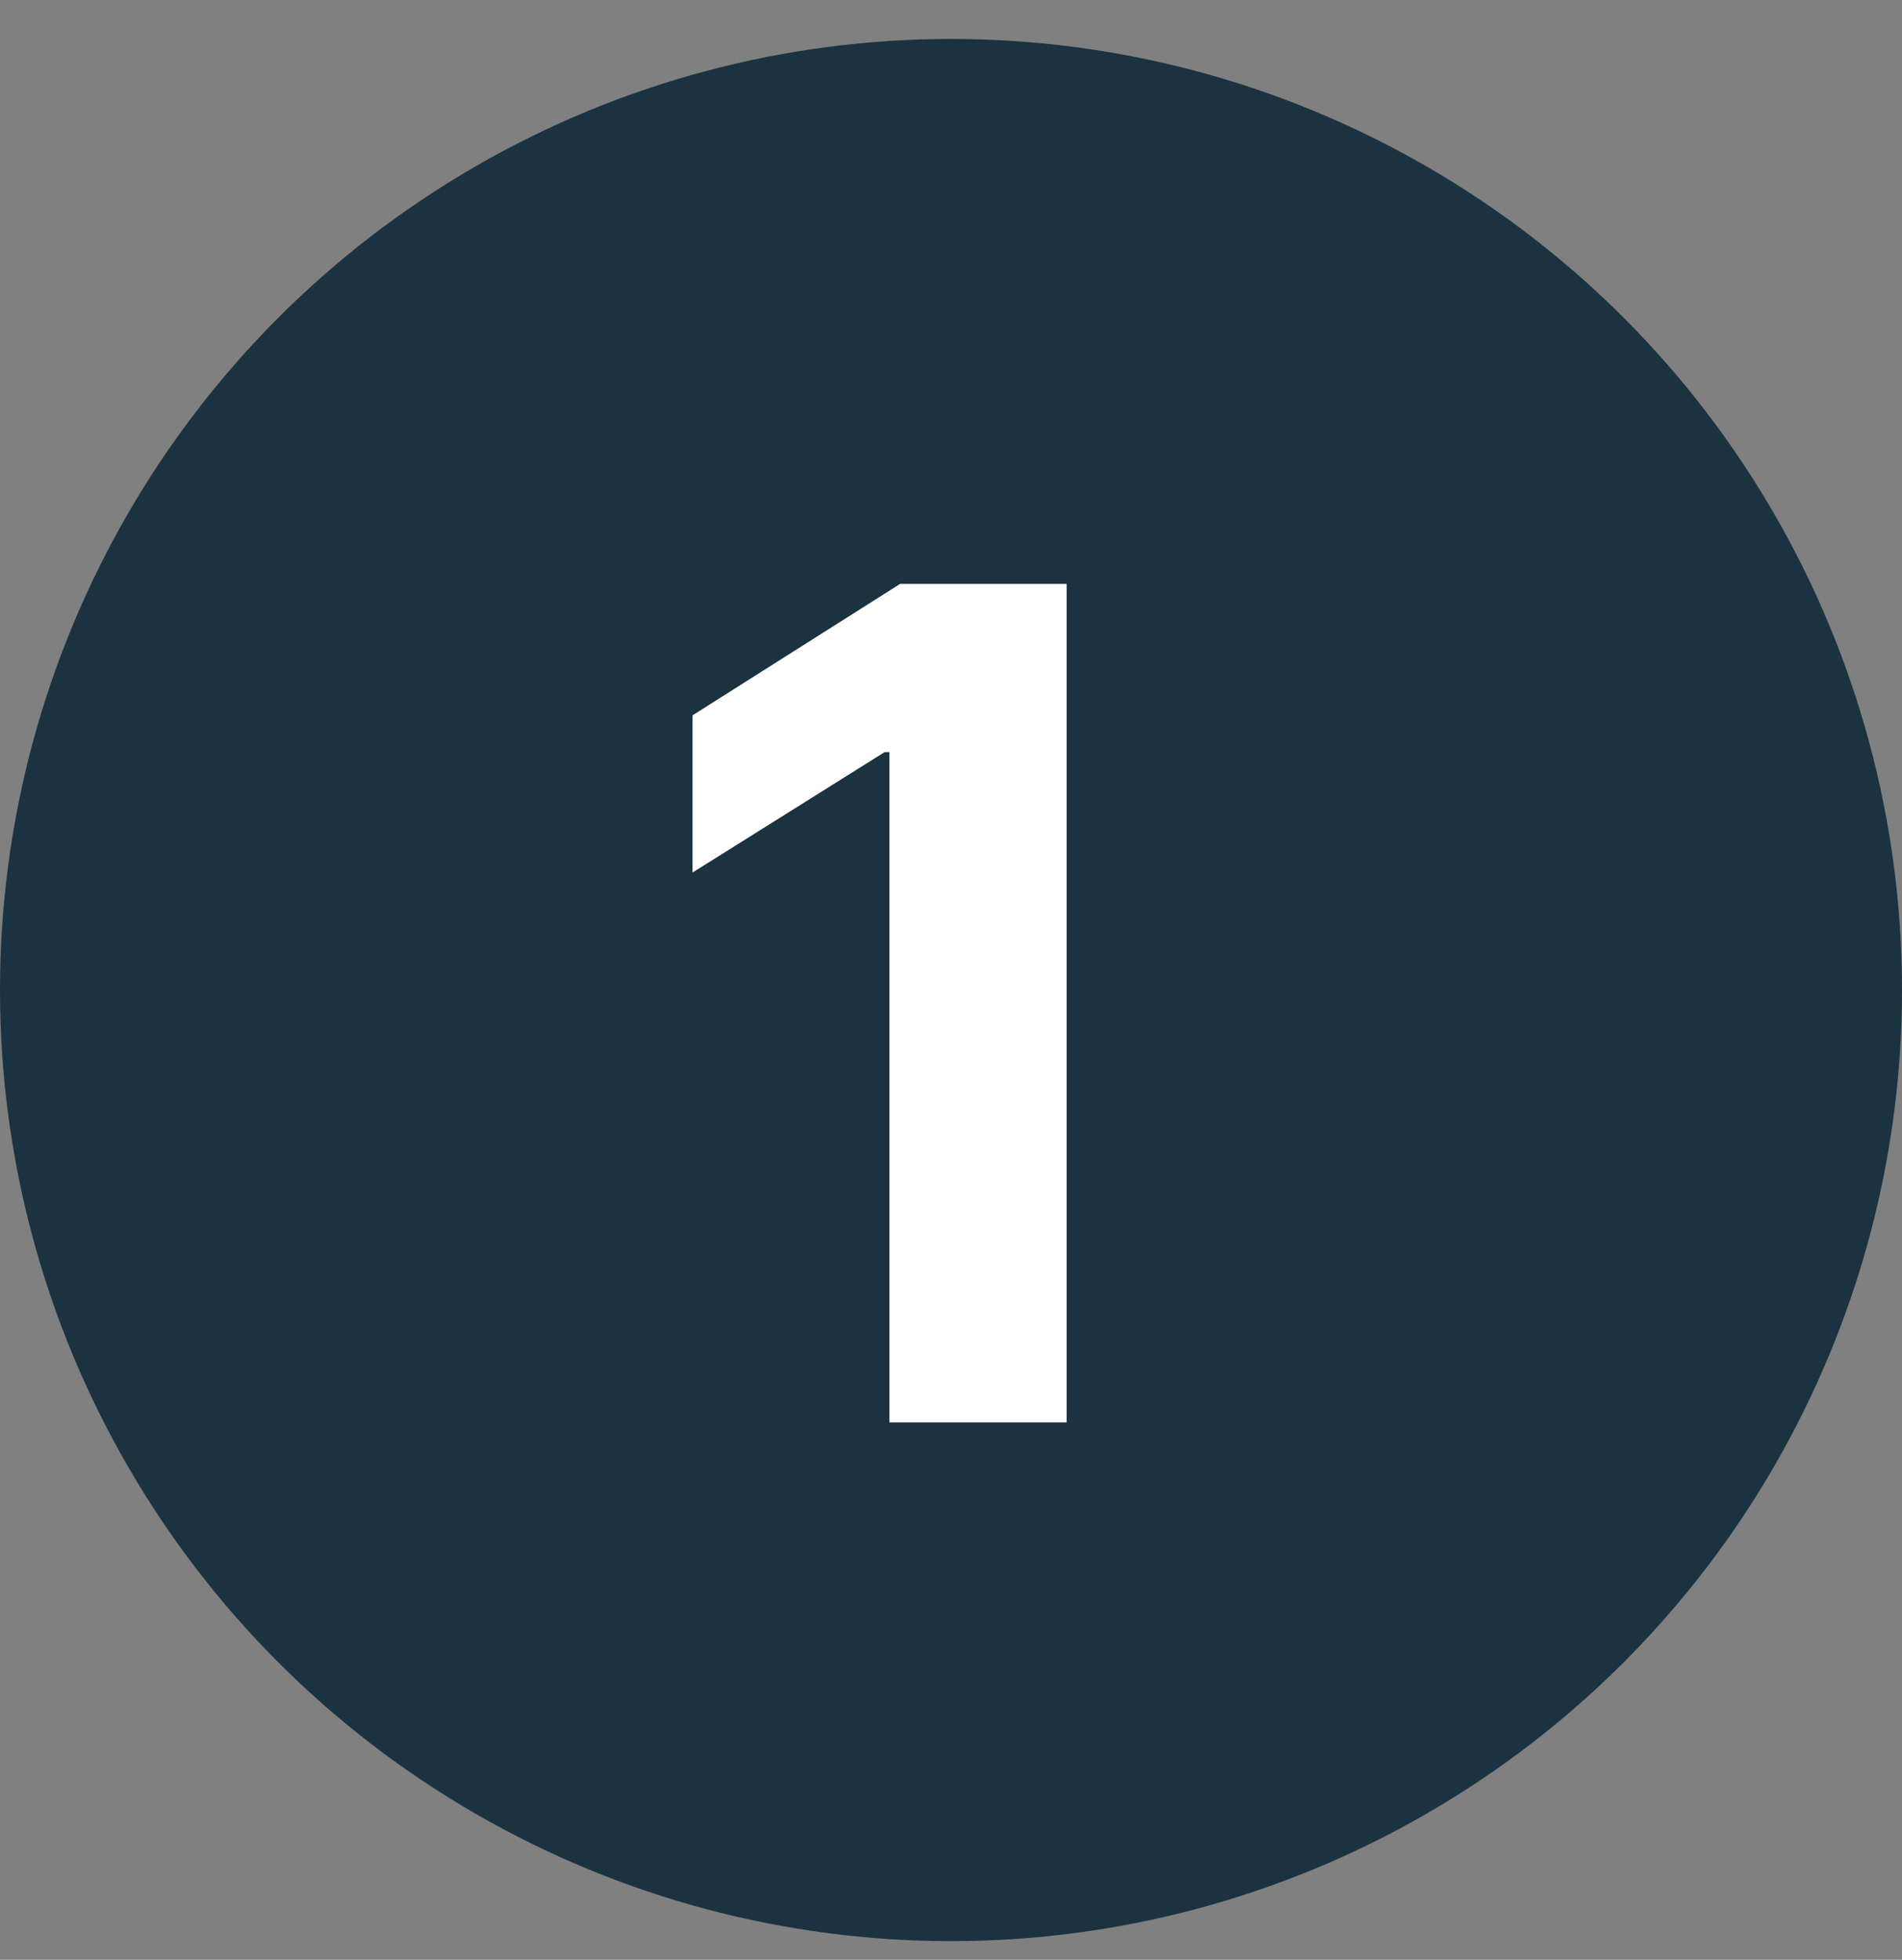
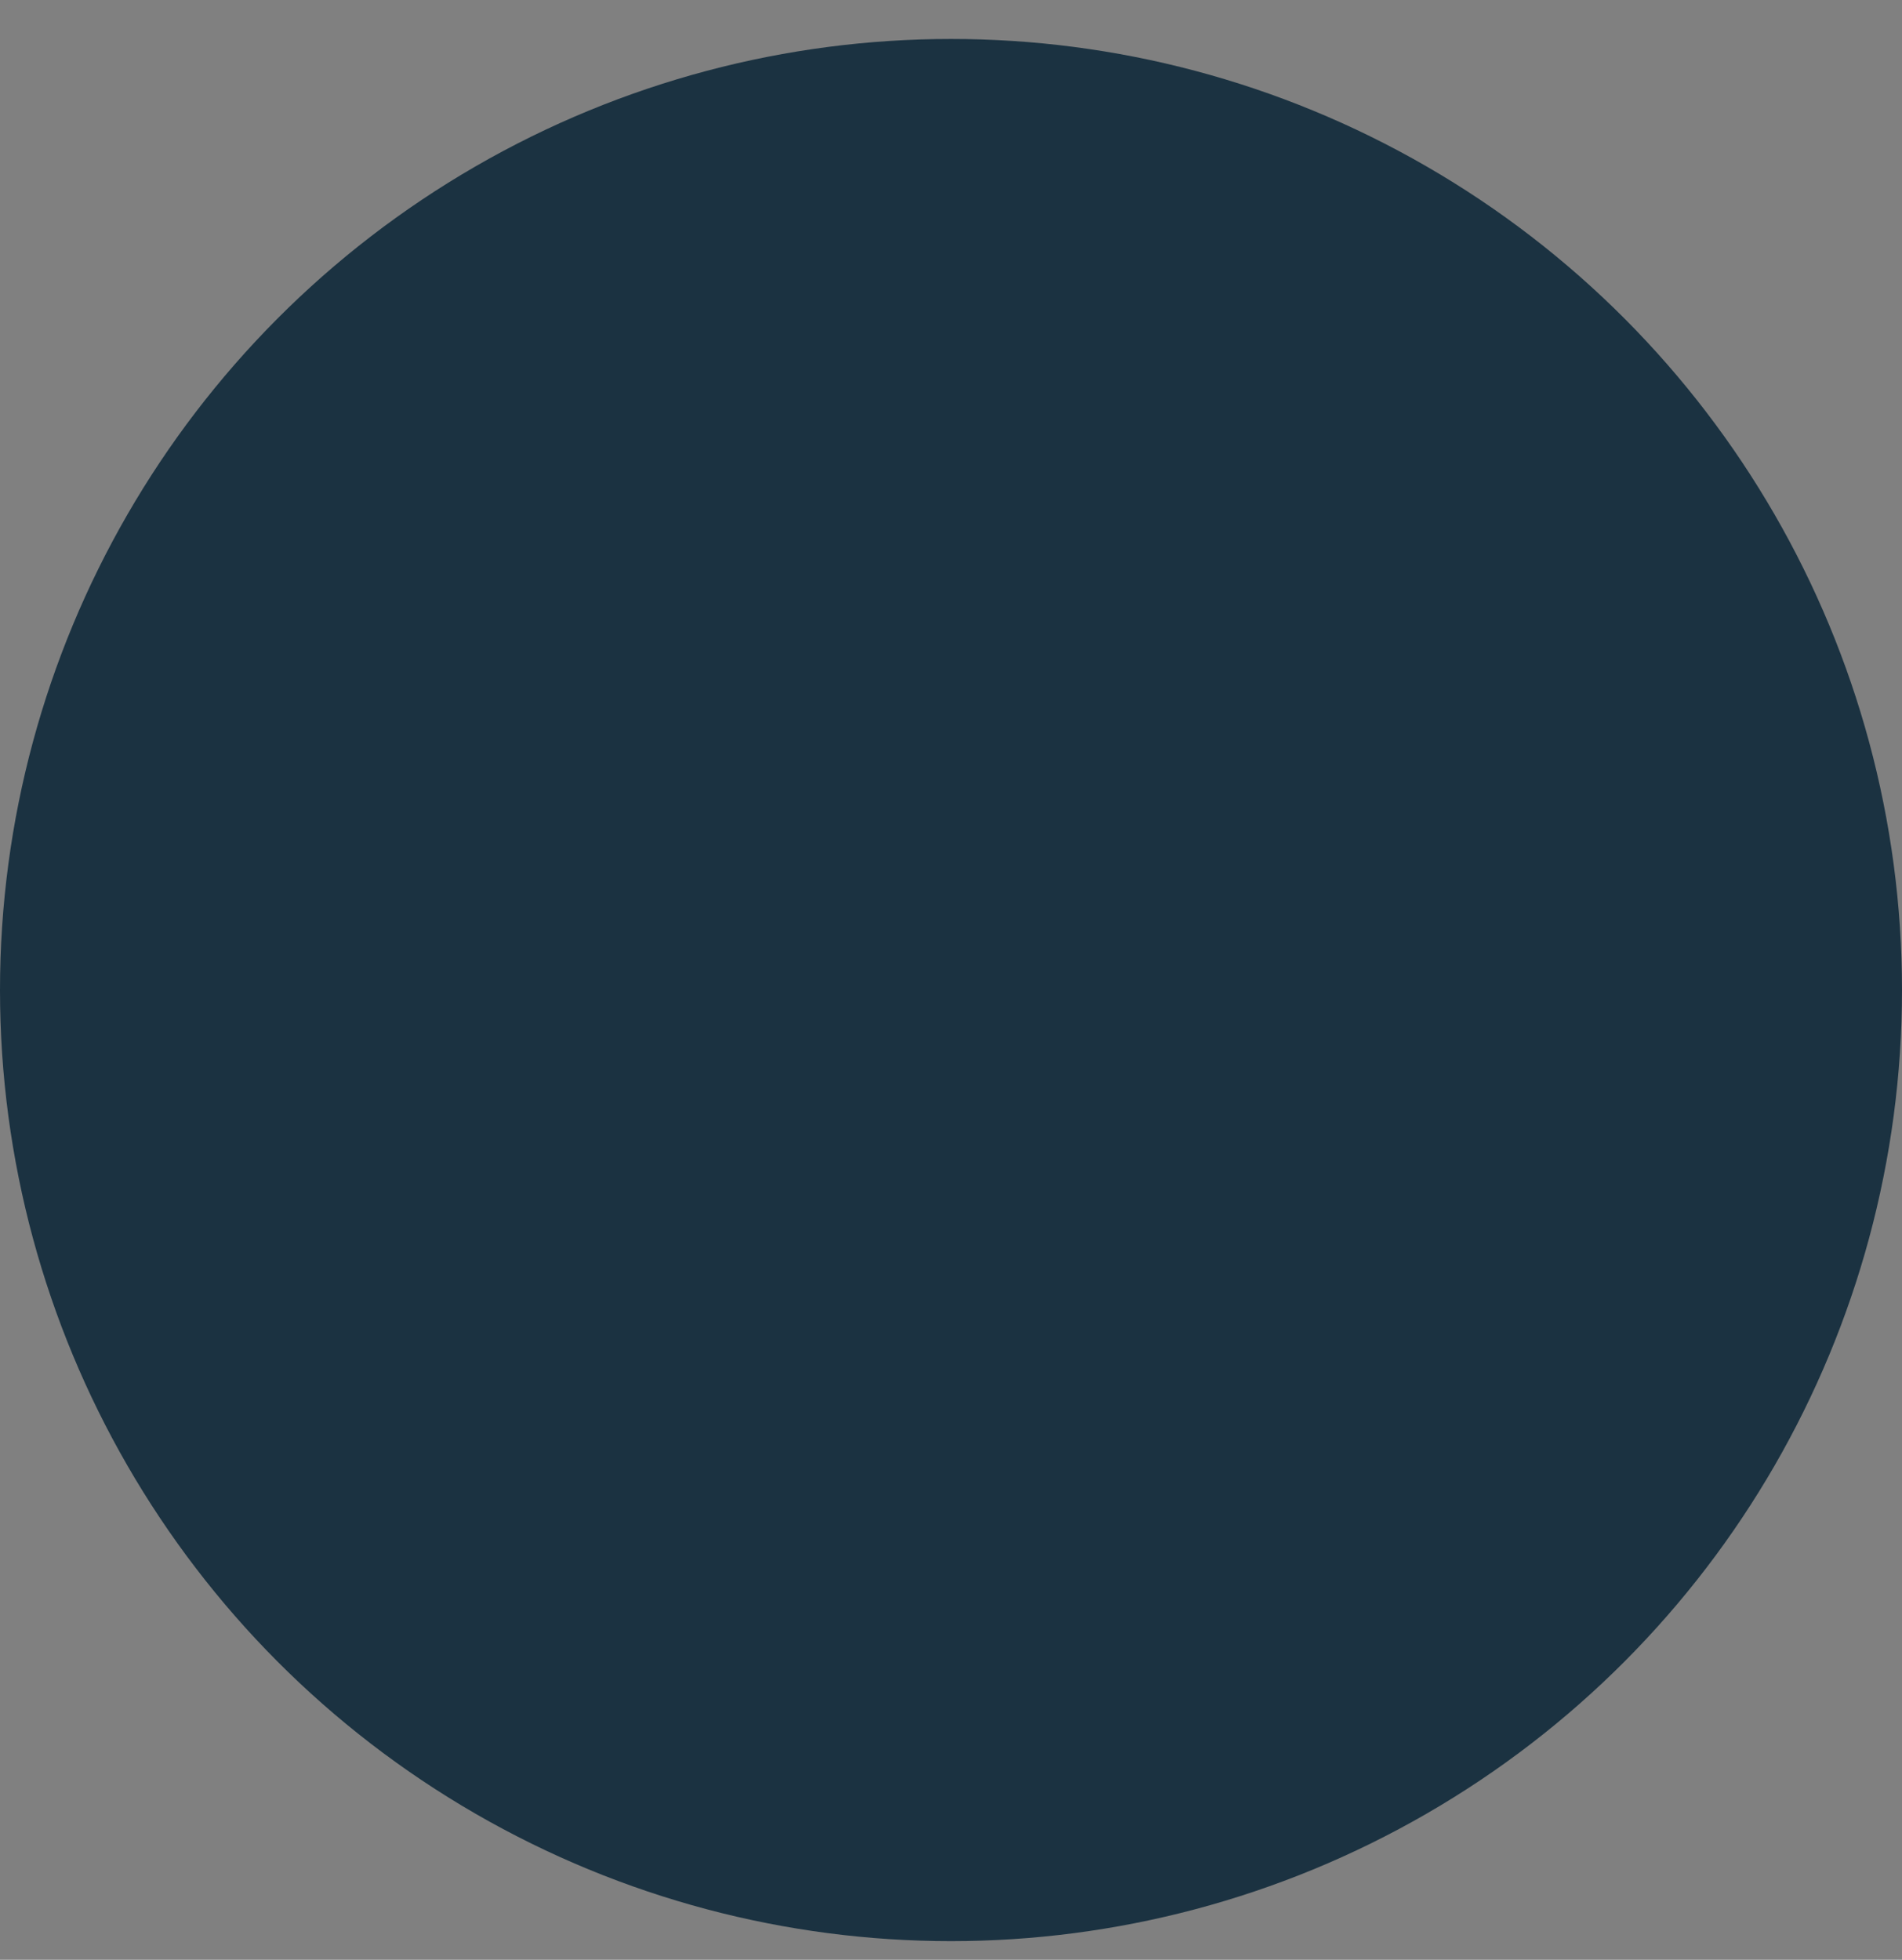
<svg xmlns="http://www.w3.org/2000/svg" width="33" height="34" viewBox="0 0 33 34" fill="none">
  <rect x="0" y="0" width="33" height="34" fill="#808080" stroke="none" />
  <circle cx="16.5" cy="17.176" r="16.5" fill="#1B3241" />
-   <path d="M18.507 10.13V24.676H15.432V13.049H15.347L12.016 15.137V12.41L15.617 10.13H18.507Z" fill="white" />
</svg>